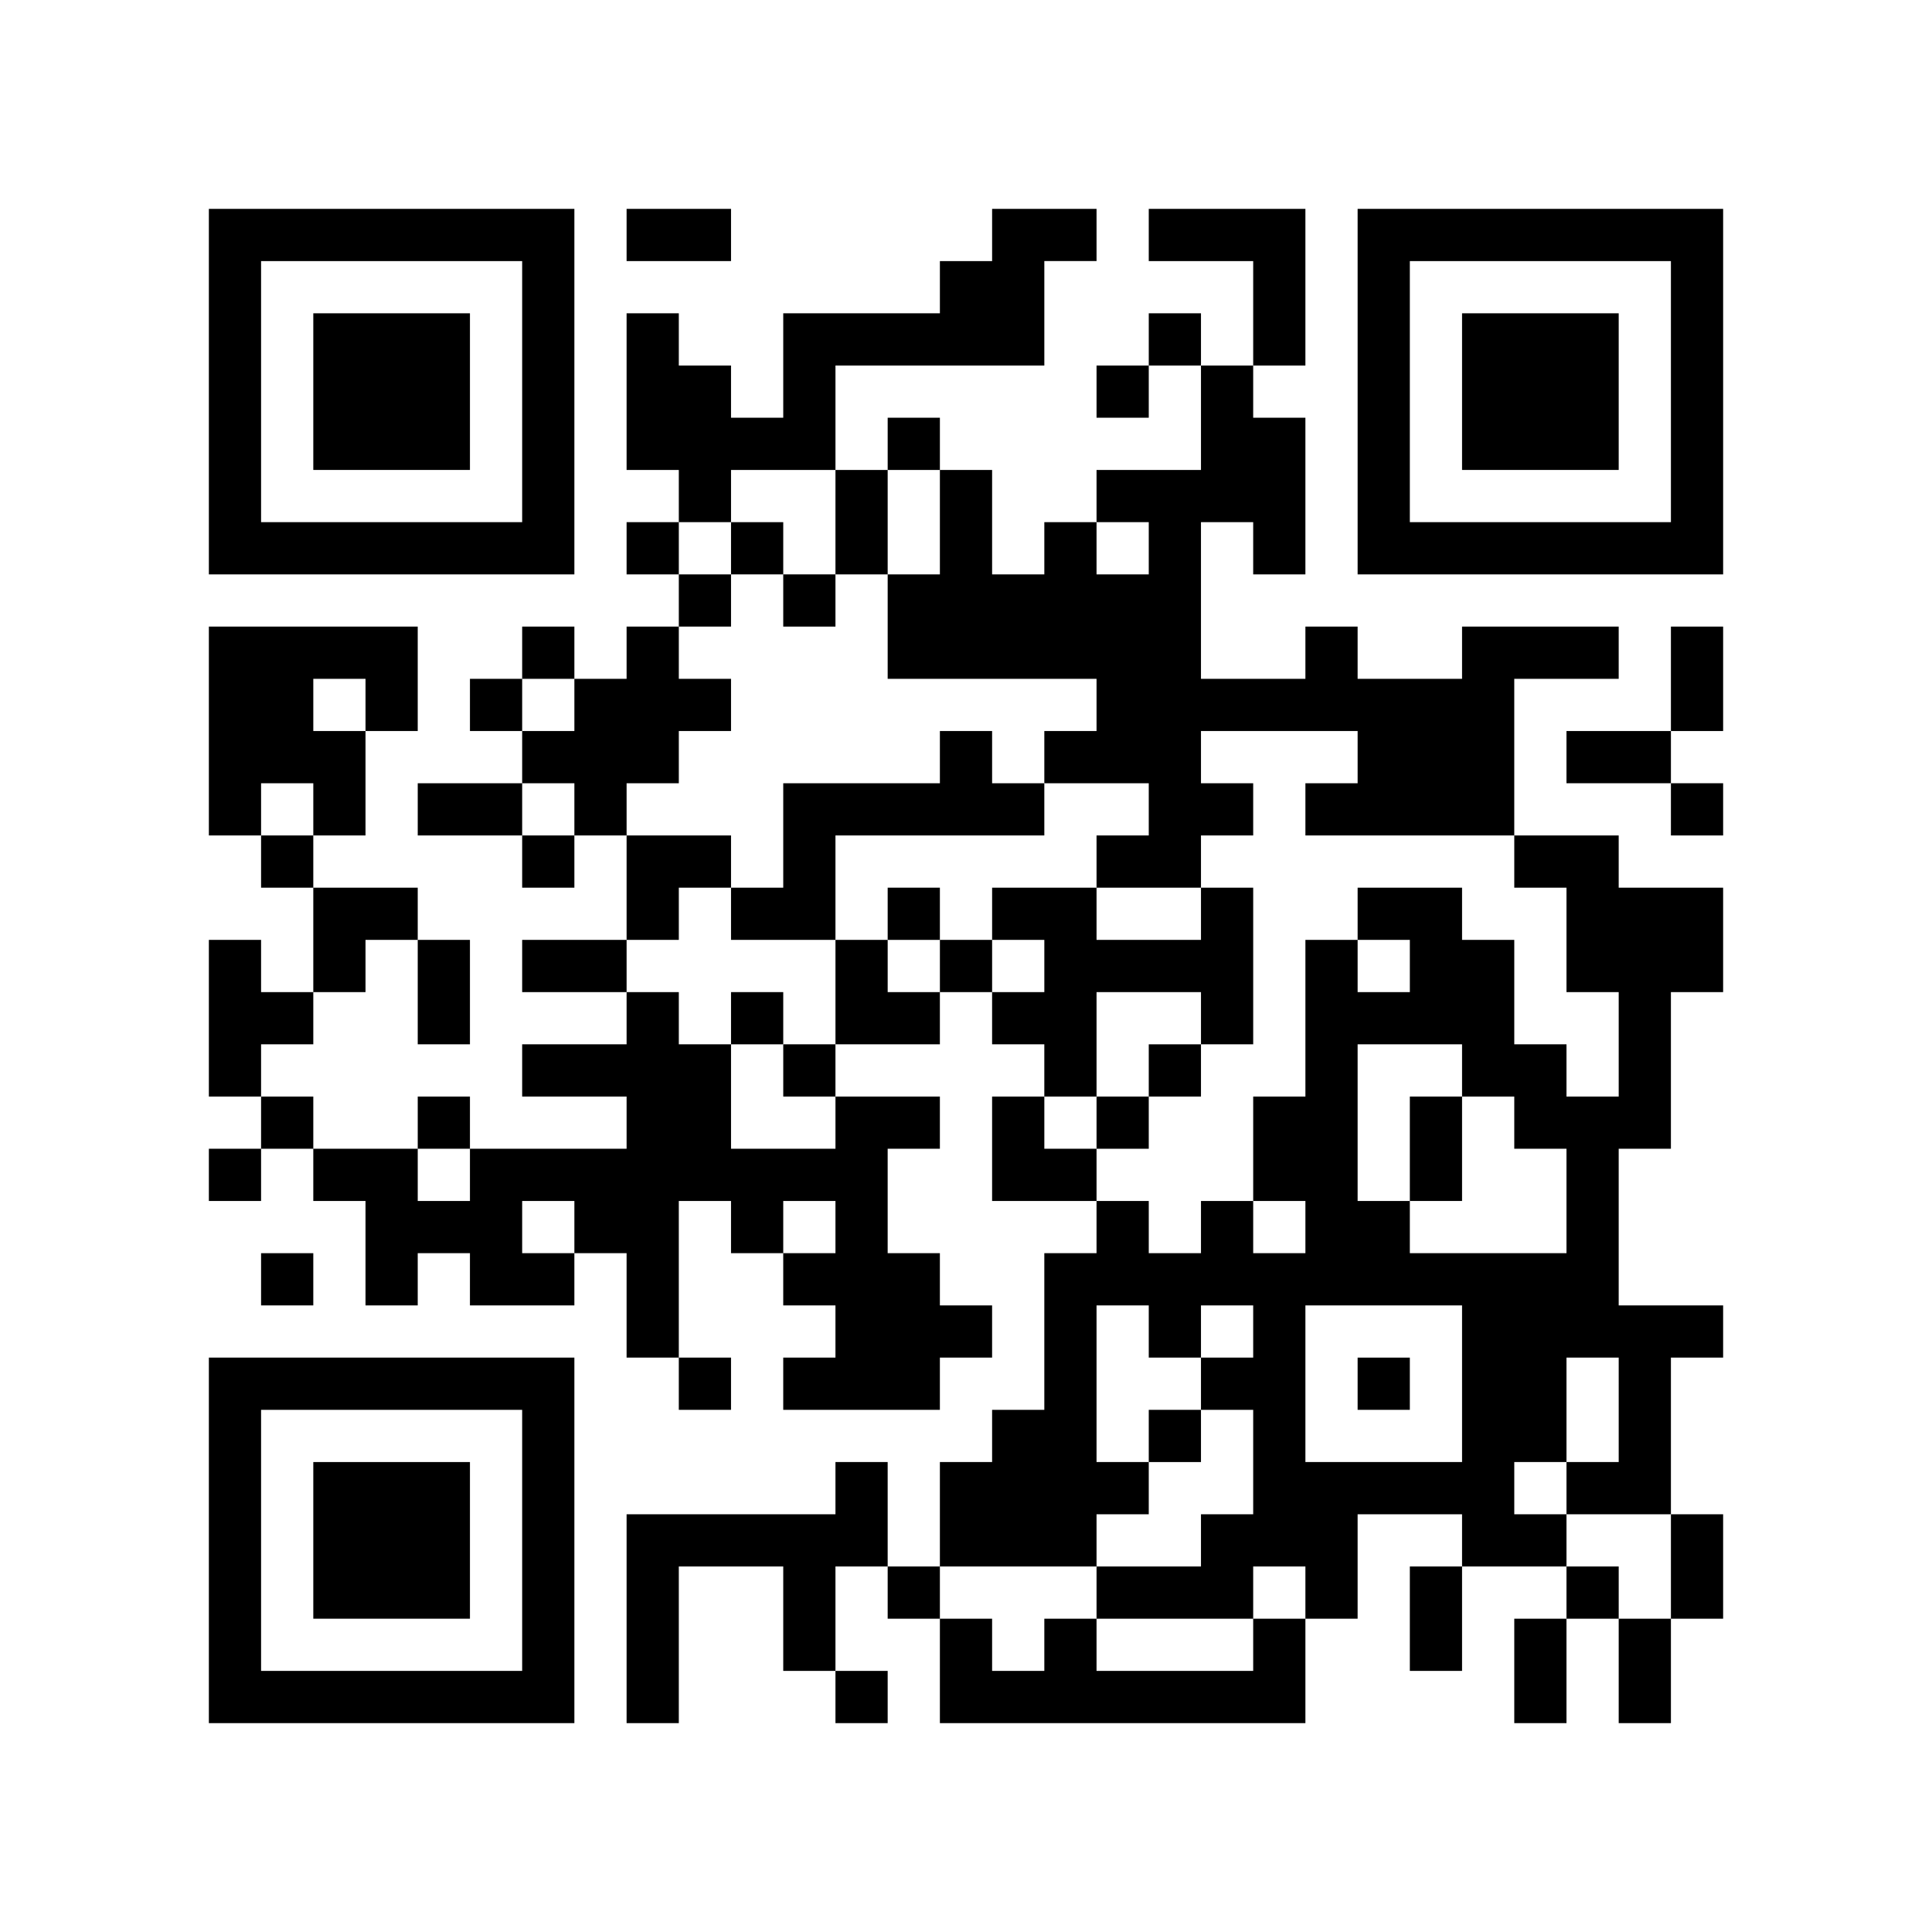
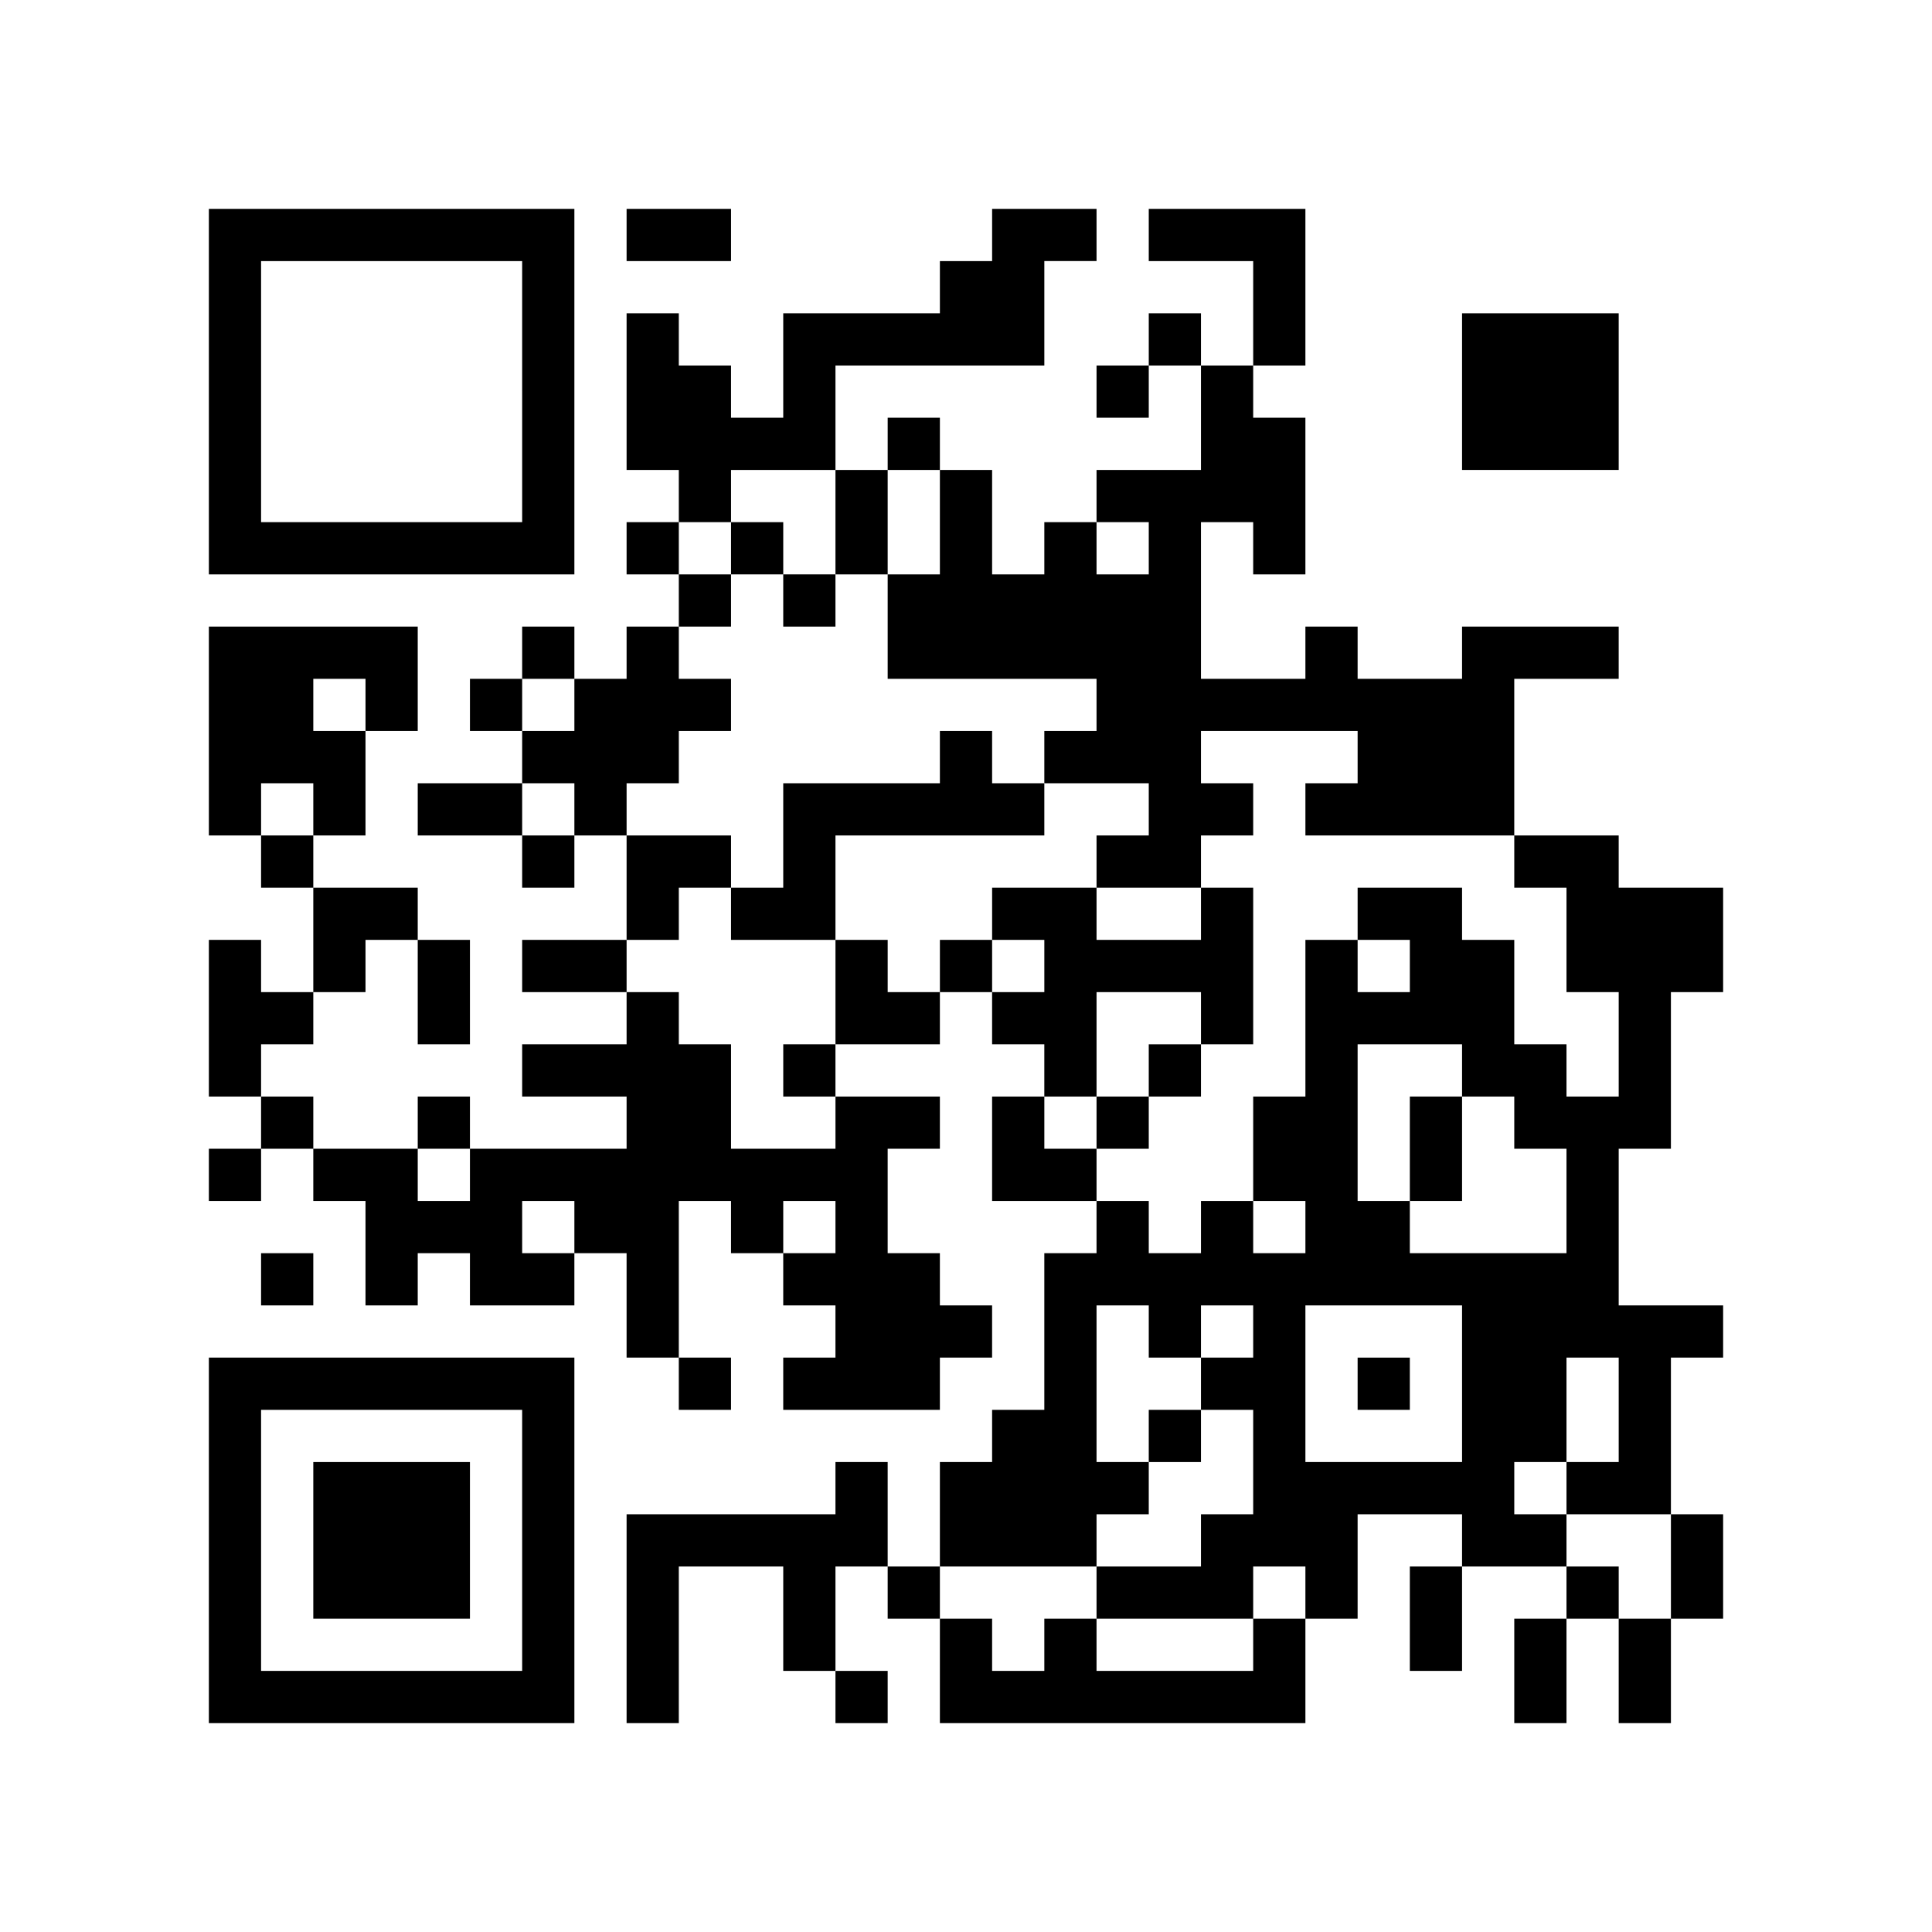
<svg xmlns="http://www.w3.org/2000/svg" id="レイヤー_1" data-name="レイヤー 1" viewBox="0 0 148 148">
  <defs>
    <style>.cls-1{fill:#fff;}</style>
  </defs>
  <rect class="cls-1" width="148" height="148" />
  <path d="M239,377.89v14h28v-28H239Zm24,0v10H243v-20h20Zm0,0" transform="translate(-223 -347.89)" />
-   <path d="M247,377.89v6h12v-12H247Zm0,0" transform="translate(-223 -347.89)" />
  <path d="M271,365.89v2h8v-4h-8Zm0,0" transform="translate(-223 -347.89)" />
  <path d="M299,365.89v2h-4v4H283v8h-4v-4h-4v-4h-4v12h4v4h-4v4h4v4h-4v4h-4v-4h-4v4h-4v4h4v4h-8v4h8v4h4v-4h4v8h-8v4h8v4h-8v4h8v4H259v-4h-4v4h-8v-4h-4v-4h4v-4h4v-4h4v8h4v-8h-4v-4h-8v-4h4v-8h4v-8H239v16h4v4h4v8h-4v-4h-4v12h4v4h-4v4h4v-4h4v4h4v8h4v-4h4v4h8v-4h4v8h4v4h4v-4h-4v-12h4v4h4v4h4v4h-4v4h12v-4h4v-4h-4v-4h-4v-8h4v-4h-8v-4h8v-4h4v4h4v4h-4v8h8v4h-4v12h-4v4h-4v8h-4v-8h-4v4H271v16h4v-12h8v8h4v4h4v-4h-4v-8h4v4h4v8h28v-8h4v-8h8v4h-4v8h4v-8h8v4h-4v8h4v-8h4v8h4v-8h4v-8h-4v-12h4v-4h-8v-12h4v-12h4v-8h-8v-4h-8v-12h8v-4H335v4h-8v-4h-4v4h-8v-12h4v4h4v-12h-4v-4h4v-12H311v4h8v8h-4v-4h-4v4h-4v4h4v-4h4v8h-8v4h-4v4h-4v-8h-4v-4h-4v4h-4v-8h16v-8h4v-4h-8Zm-12,22v4h4v-8h4v8h-4v8h16v4h-4v4h8v4h-4v4h8v-4h4v-4h-4v-4h12v4h-4v4h16v4h4v8h4v8h-4v-4h-4v-8h-4v-4h-8v4h4v4h-4v-4h-4v12h-4v8h4v4h-4v-4h-4v4h-4v-4h-4v-4h-4v-4h4v-8h8v4h4v-12h-4v4h-8v-4h-8v4h4v4h-4v-4h-4v4h-4v-4h-4v8h-4v4h4v4h-8v-8h-4v-4h-4v-4h4v-4h4v-4h-8v-4h4v-4h4v-4h-4v-4h4v-4h-4v-4h4v-4h8Zm24,2v2h-4v-4h4Zm-60,12v2h-4v-4h4Zm16,0v2h-4v-4h4Zm-20,8v2h-4v-4h4Zm20,0v2h-4v-4h4Zm68,20v2h4v4h4v8H331v-4h-4v-12h8Zm-76,8v2h-4v-4h4Zm8,4v2h-4v-4h4Zm20,0v2h-4v-4h4Zm24,8v2h4v-4h4v4h-4v4h4v8h-4v4h-8v4h12v-4h4v4h-4v4H307v-4h-4v4h-4v-4h-4v-4h12v-4h4v-4h-4v-12h4Zm24,4v6H323v-12h12Zm12,2v4h-4v4h8v8h-4v-4h-4v-4h-4v-4h4v-8h4Zm0,0" transform="translate(-223 -347.89)" />
  <path d="M279,389.89v2h4v4h4v-4h-4v-4h-4Zm0,0" transform="translate(-223 -347.89)" />
  <path d="M295,405.89v2H283v8h-4v4h8v-8h16v-4h-4v-4h-4Zm0,0" transform="translate(-223 -347.89)" />
-   <path d="M291,417.89v2h4v-4h-4Zm0,0" transform="translate(-223 -347.89)" />
-   <path d="M279,425.89v2h4v-4h-4Zm0,0" transform="translate(-223 -347.89)" />
+   <path d="M291,417.89v2h4h-4Zm0,0" transform="translate(-223 -347.89)" />
  <path d="M311,429.89v2h-4v4h4v-4h4v-4h-4Zm0,0" transform="translate(-223 -347.89)" />
  <path d="M331,435.89v4h4v-8h-4Zm0,0" transform="translate(-223 -347.89)" />
  <path d="M311,457.89v2h4v-4h-4Zm0,0" transform="translate(-223 -347.89)" />
  <path d="M327,453.89v2h4v-4h-4Zm0,0" transform="translate(-223 -347.89)" />
-   <path d="M327,377.89v14h28v-28H327Zm24,0v10H331v-20h20Zm0,0" transform="translate(-223 -347.89)" />
  <path d="M335,377.89v6h12v-12H335Zm0,0" transform="translate(-223 -347.89)" />
-   <path d="M351,399.89v4h-8v4h8v4h4v-4h-4v-4h4v-8h-4Zm0,0" transform="translate(-223 -347.89)" />
  <path d="M243,445.89v2h4v-4h-4Zm0,0" transform="translate(-223 -347.89)" />
  <path d="M239,465.89v14h28v-28H239Zm24,0v10H243v-20h20Zm0,0" transform="translate(-223 -347.89)" />
  <path d="M247,465.89v6h12v-12H247Zm0,0" transform="translate(-223 -347.89)" />
</svg>